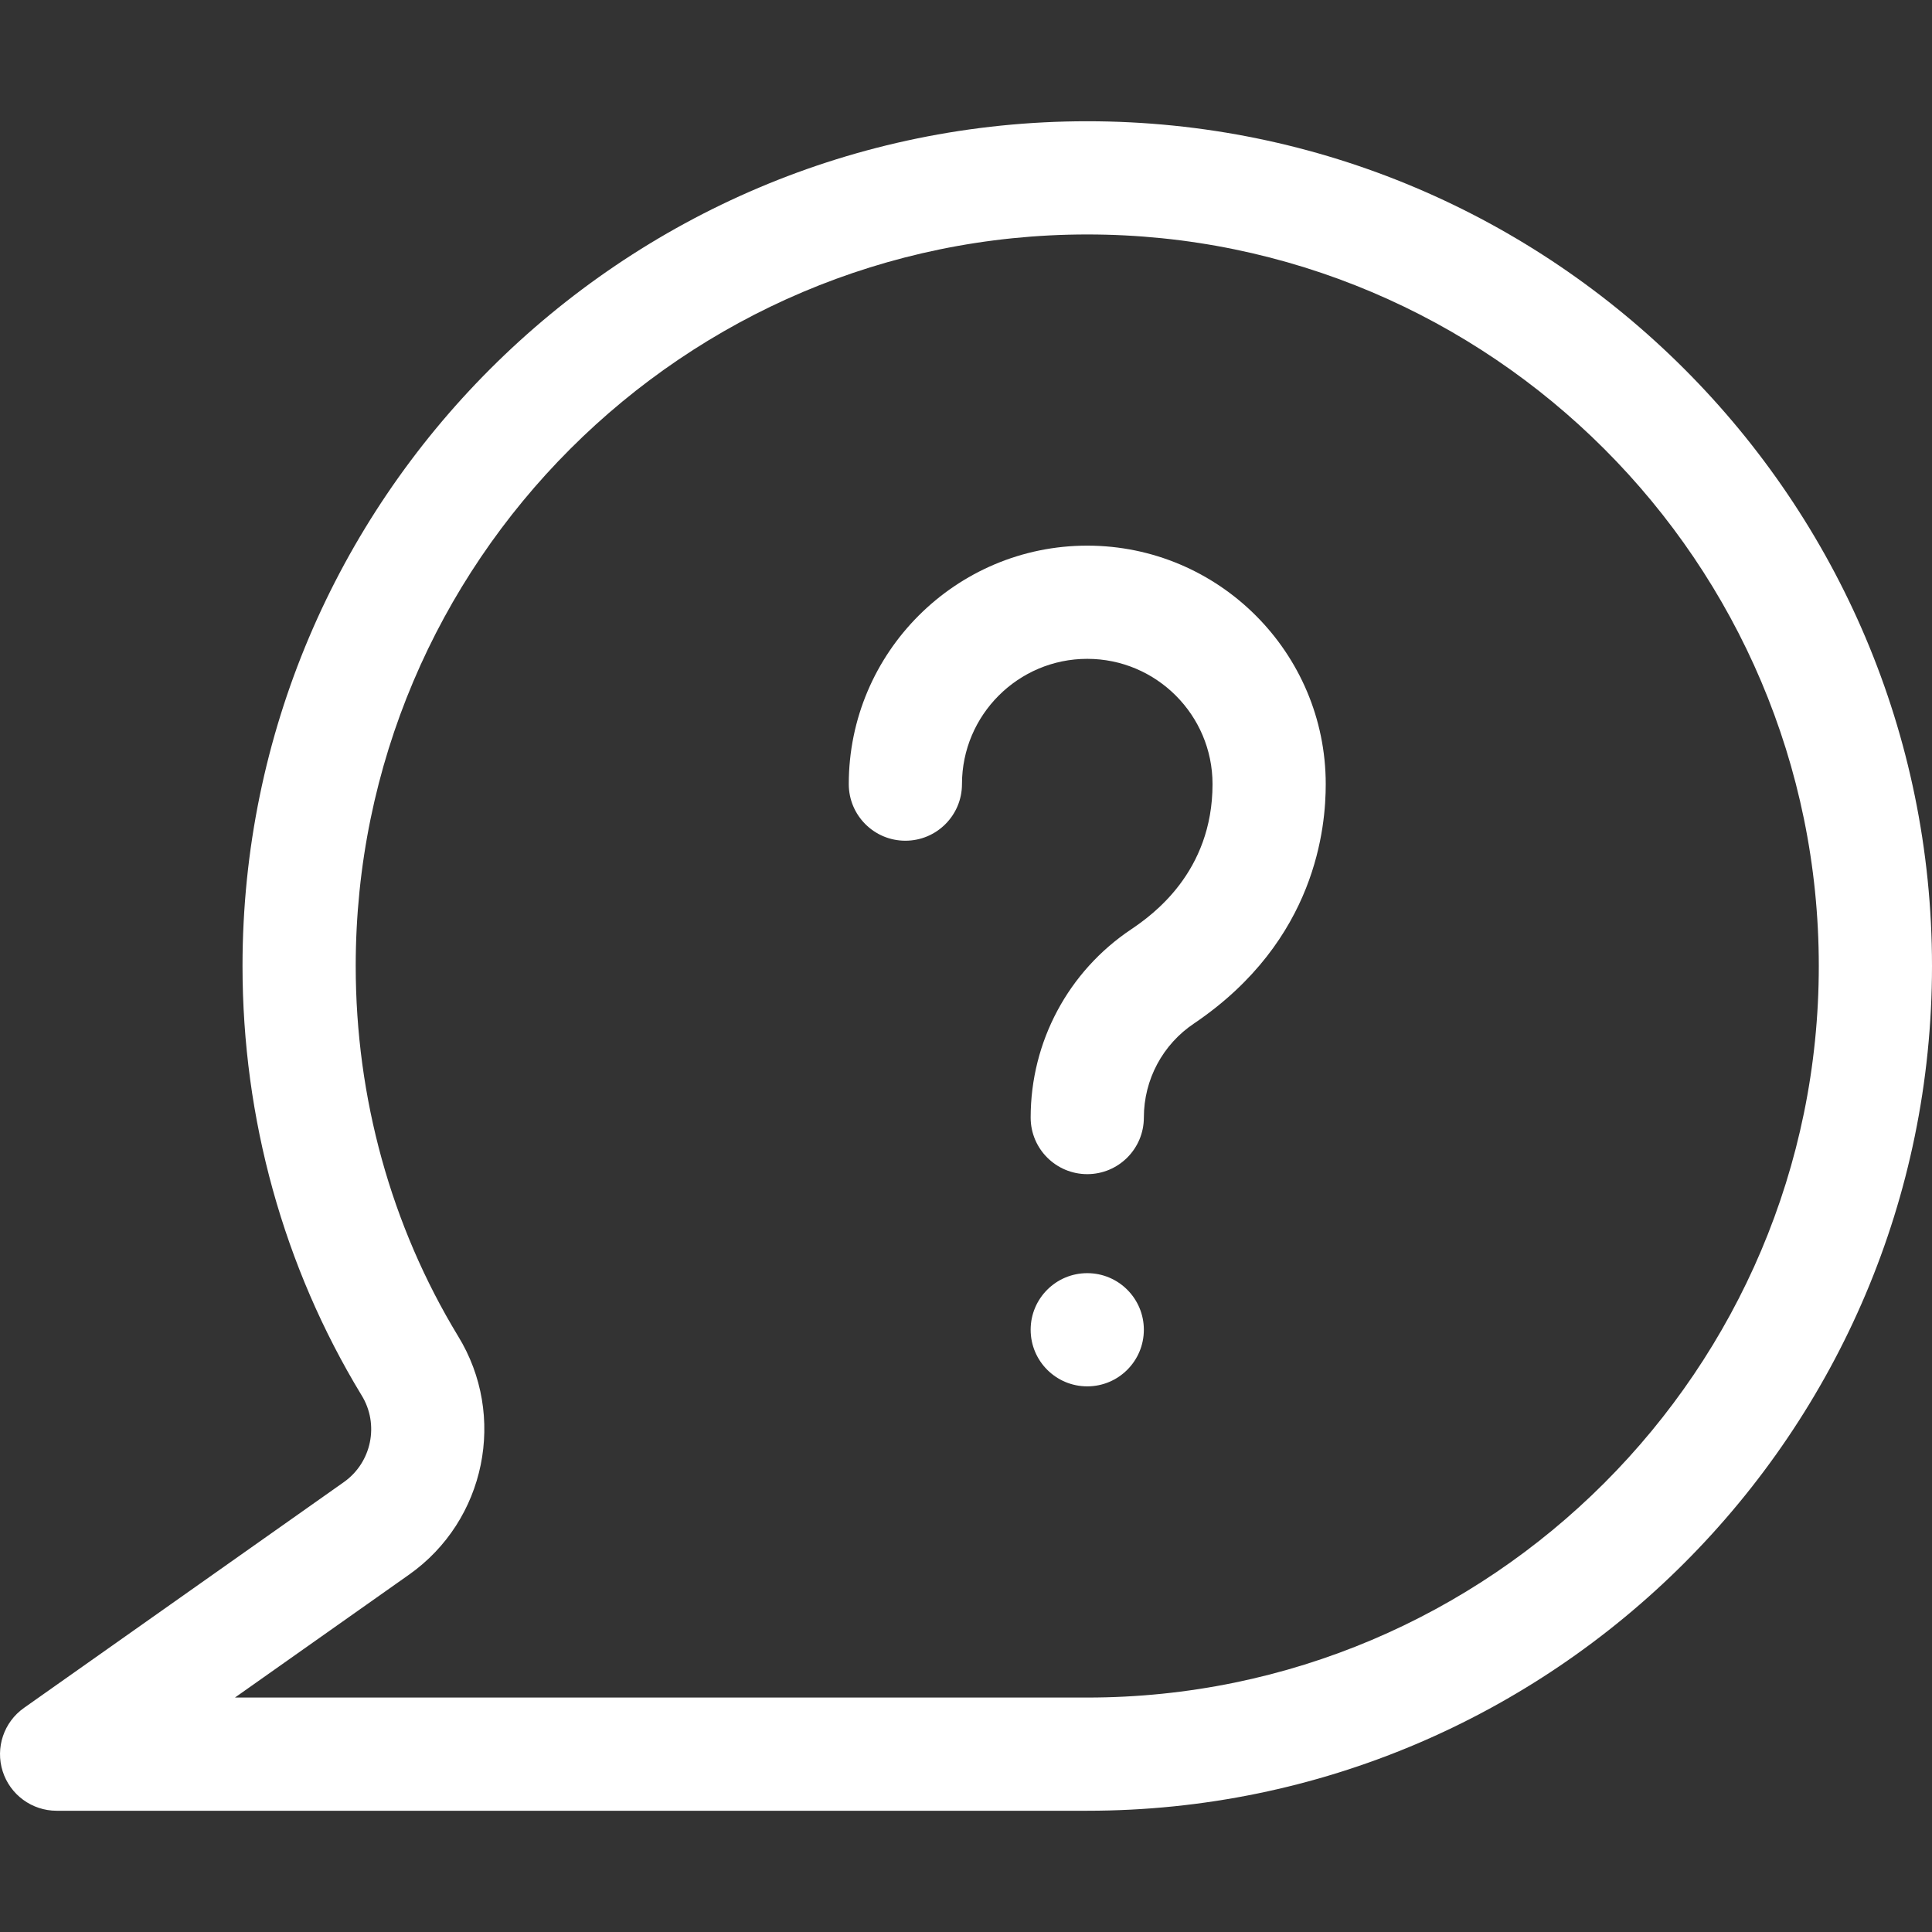
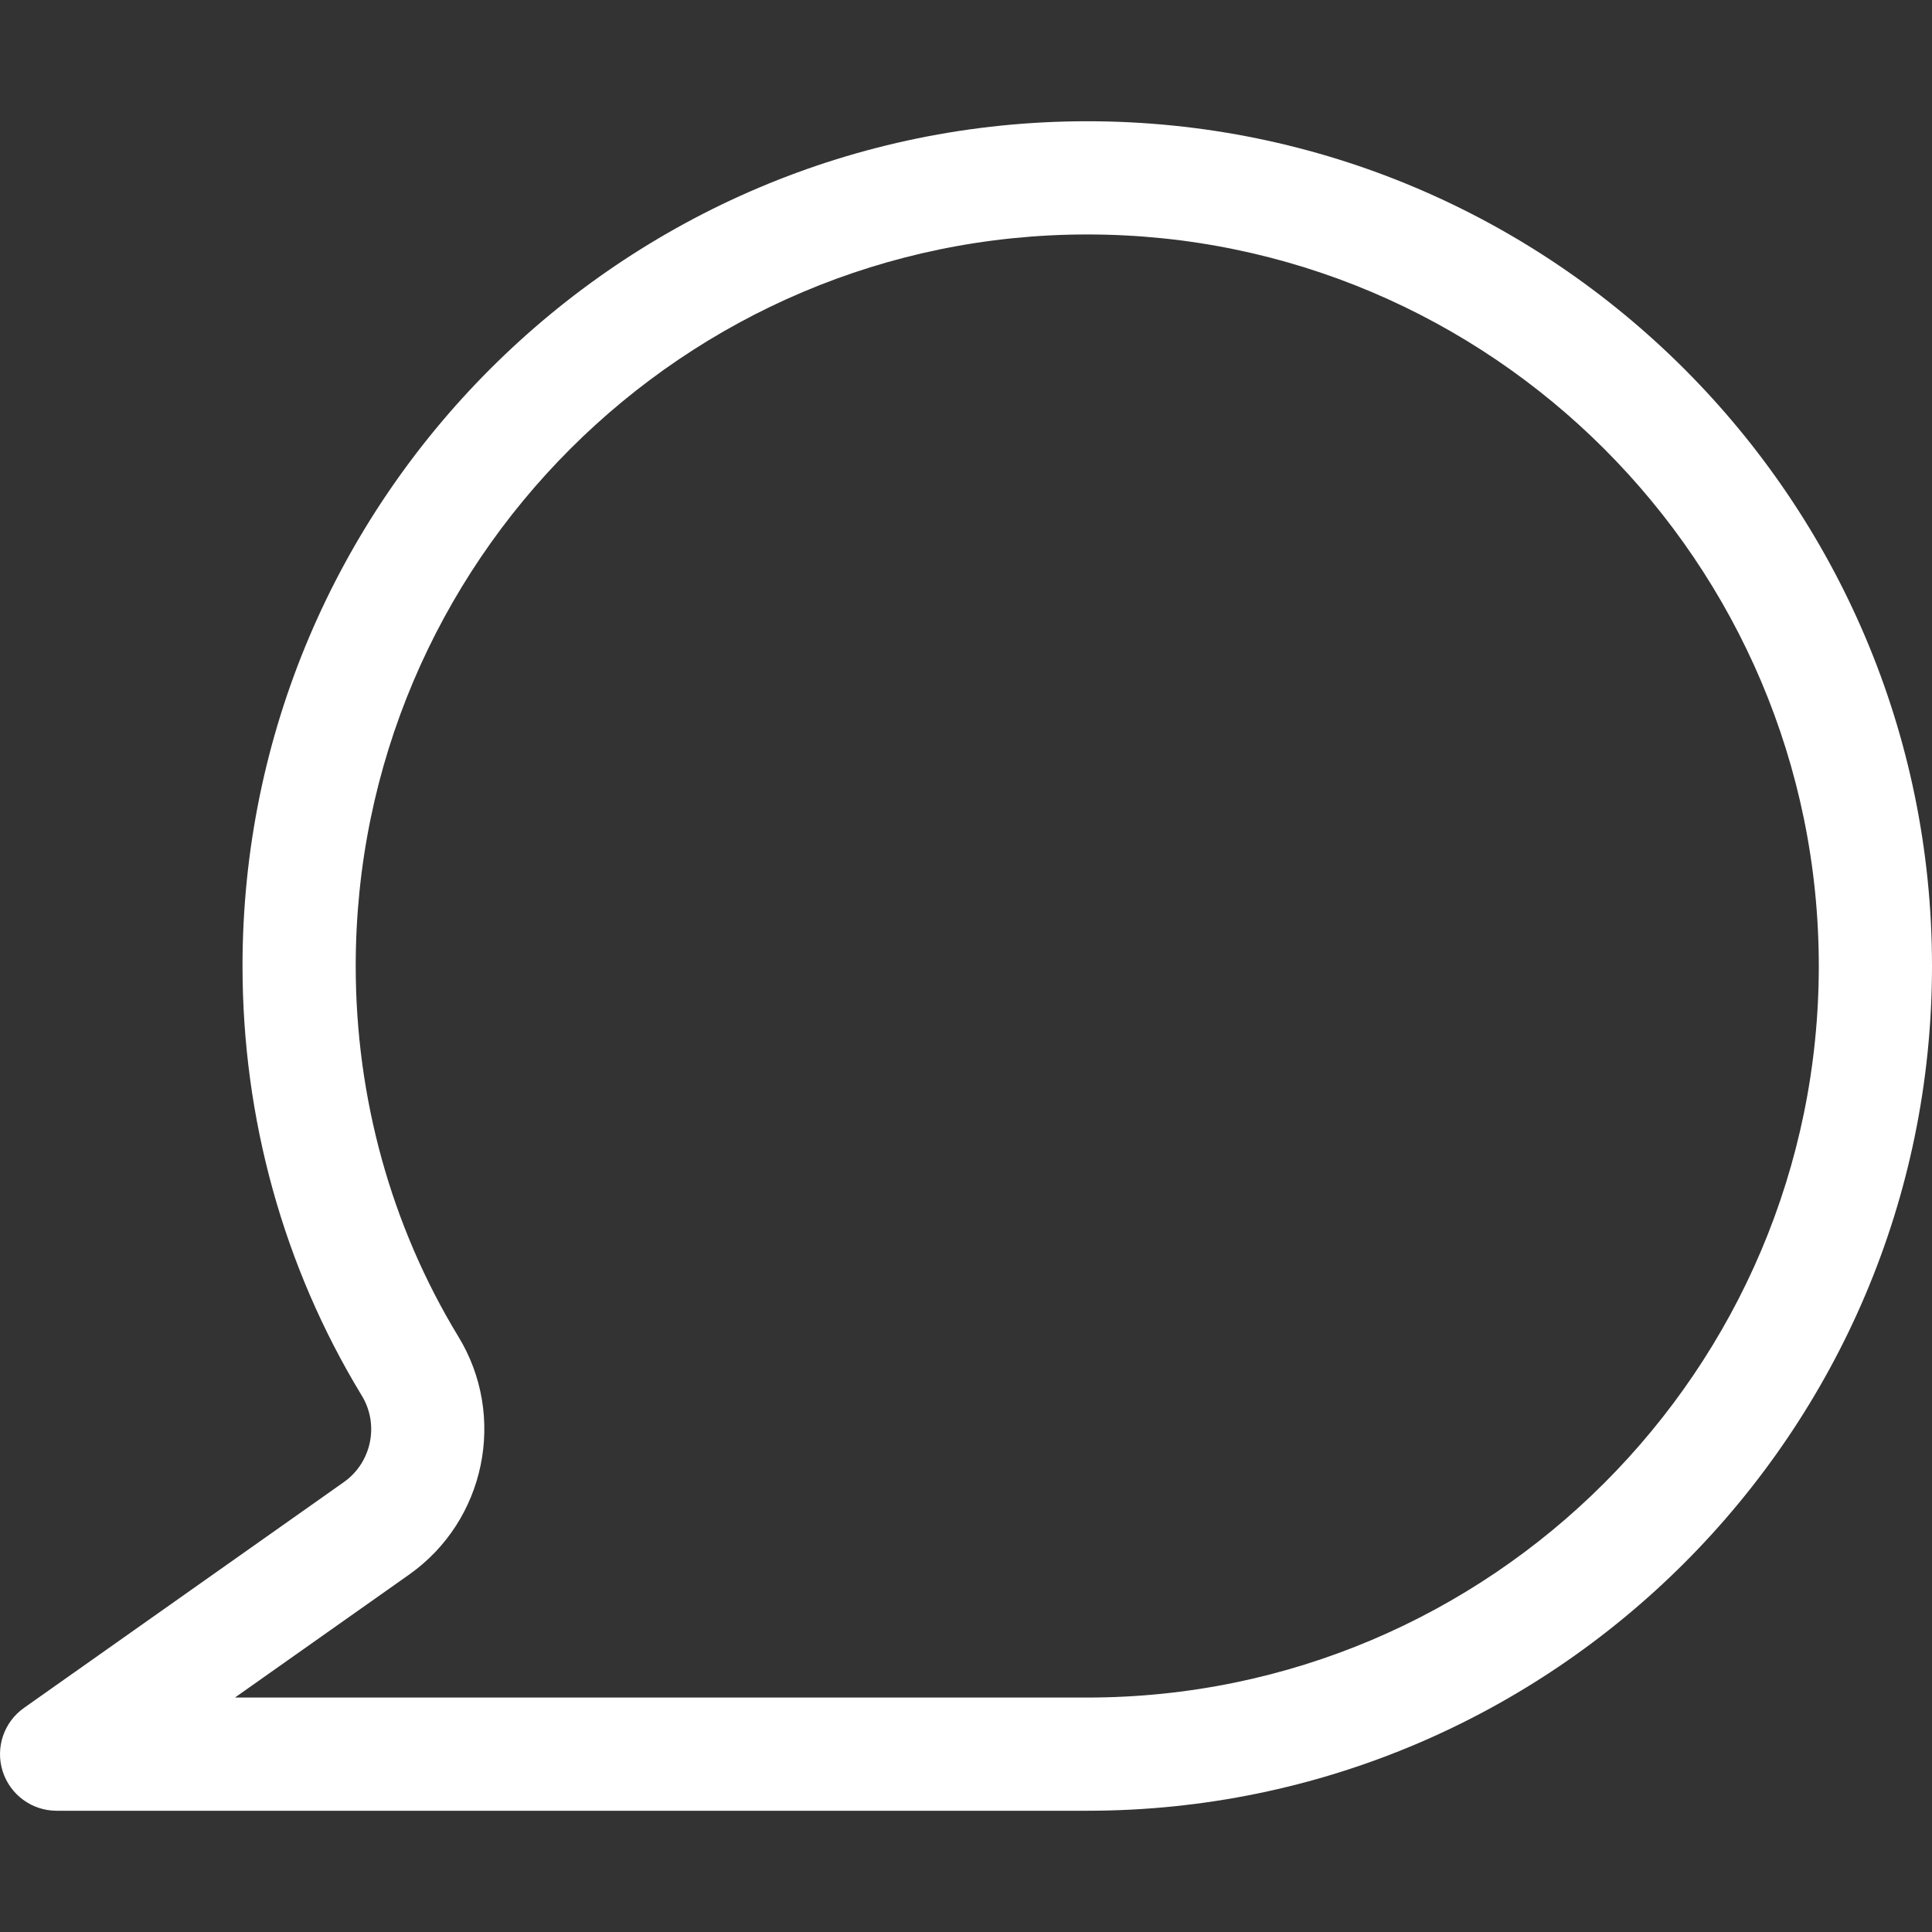
<svg xmlns="http://www.w3.org/2000/svg" xmlns:ns1="http://www.inkscape.org/namespaces/inkscape" xmlns:ns2="http://sodipodi.sourceforge.net/DTD/sodipodi-0.dtd" ns1:version="1.0 (4035a4fb49, 2020-05-01)" ns2:docname="question-ws.svg" version="1.1" width="512" viewBox="0 0 512 512" height="512" enable-background="new 0 0 512 512" id="Capa_1">
  <rect x="0" y="0" width="512" height="512" fill="#333333" stroke="none" />
  <defs id="defs11" />
  <ns2:namedview ns1:current-layer="Capa_1" ns1:window-maximized="0" ns1:window-y="0" ns1:window-x="0" ns1:cy="256" ns1:cx="218.4127" ns1:zoom="1.96875" showgrid="false" id="namedview9" ns1:window-height="995" ns1:window-width="2346" ns1:pageshadow="2" ns1:pageopacity="0" guidetolerance="10" gridtolerance="10" objecttolerance="10" borderopacity="1" bordercolor="#666666" pagecolor="#ffffff" />
-   <path style="fill:#ffffff" id="path2" d="m288.134 144.6c-34.849 0-63.201 28.351-63.201 63.2 0 8.284 6.716 15 15 15s15-6.716 15-15c0-18.307 14.894-33.2 33.201-33.2 18.306 0 33.199 14.893 33.199 33.2 0 23.403-16.039 34.742-21.527 38.46-16.703 11.156-26.672 29.805-26.672 49.906 0 8.284 6.716 14.996 15 14.996s15-6.72 15-15.004c0-10.06 4.995-19.394 13.361-24.97.034-.022.068-.045.103-.068 32.347-21.977 34.735-52.144 34.735-63.321 0-34.848-28.35-63.199-63.199-63.199z" />
-   <circle style="fill:#ffffff" id="circle4" r="15" cy="352.4" cx="288.133" />
  <path style="fill:#ffffff" id="path6" d="m288.134 32.133c-123.44 0-223.866 100.427-223.866 223.867 0 40.428 10.89 79.733 31.492 113.664.02.033.04.065.06.097 4.749 7.689 2.686 17.798-4.697 23.014-32.623 23.031-84.77 59.836-84.77 59.837-5.34 3.769-7.625 10.562-5.648 16.792s7.761 10.463 14.297 10.463h273.133c123.439 0 223.865-100.427 223.865-223.867s-100.426-223.867-223.866-223.867zm0 417.734h-225.869c15.289-10.792 32.451-22.906 46.162-32.586.001-.001.002-.001.003-.002 20.28-14.326 25.96-42.085 12.948-63.223-17.737-29.23-27.11-63.135-27.11-98.056 0-106.898 86.968-193.867 193.867-193.867 106.897 0 193.865 86.969 193.865 193.867s-86.968 193.867-193.866 193.867z" />
</svg>